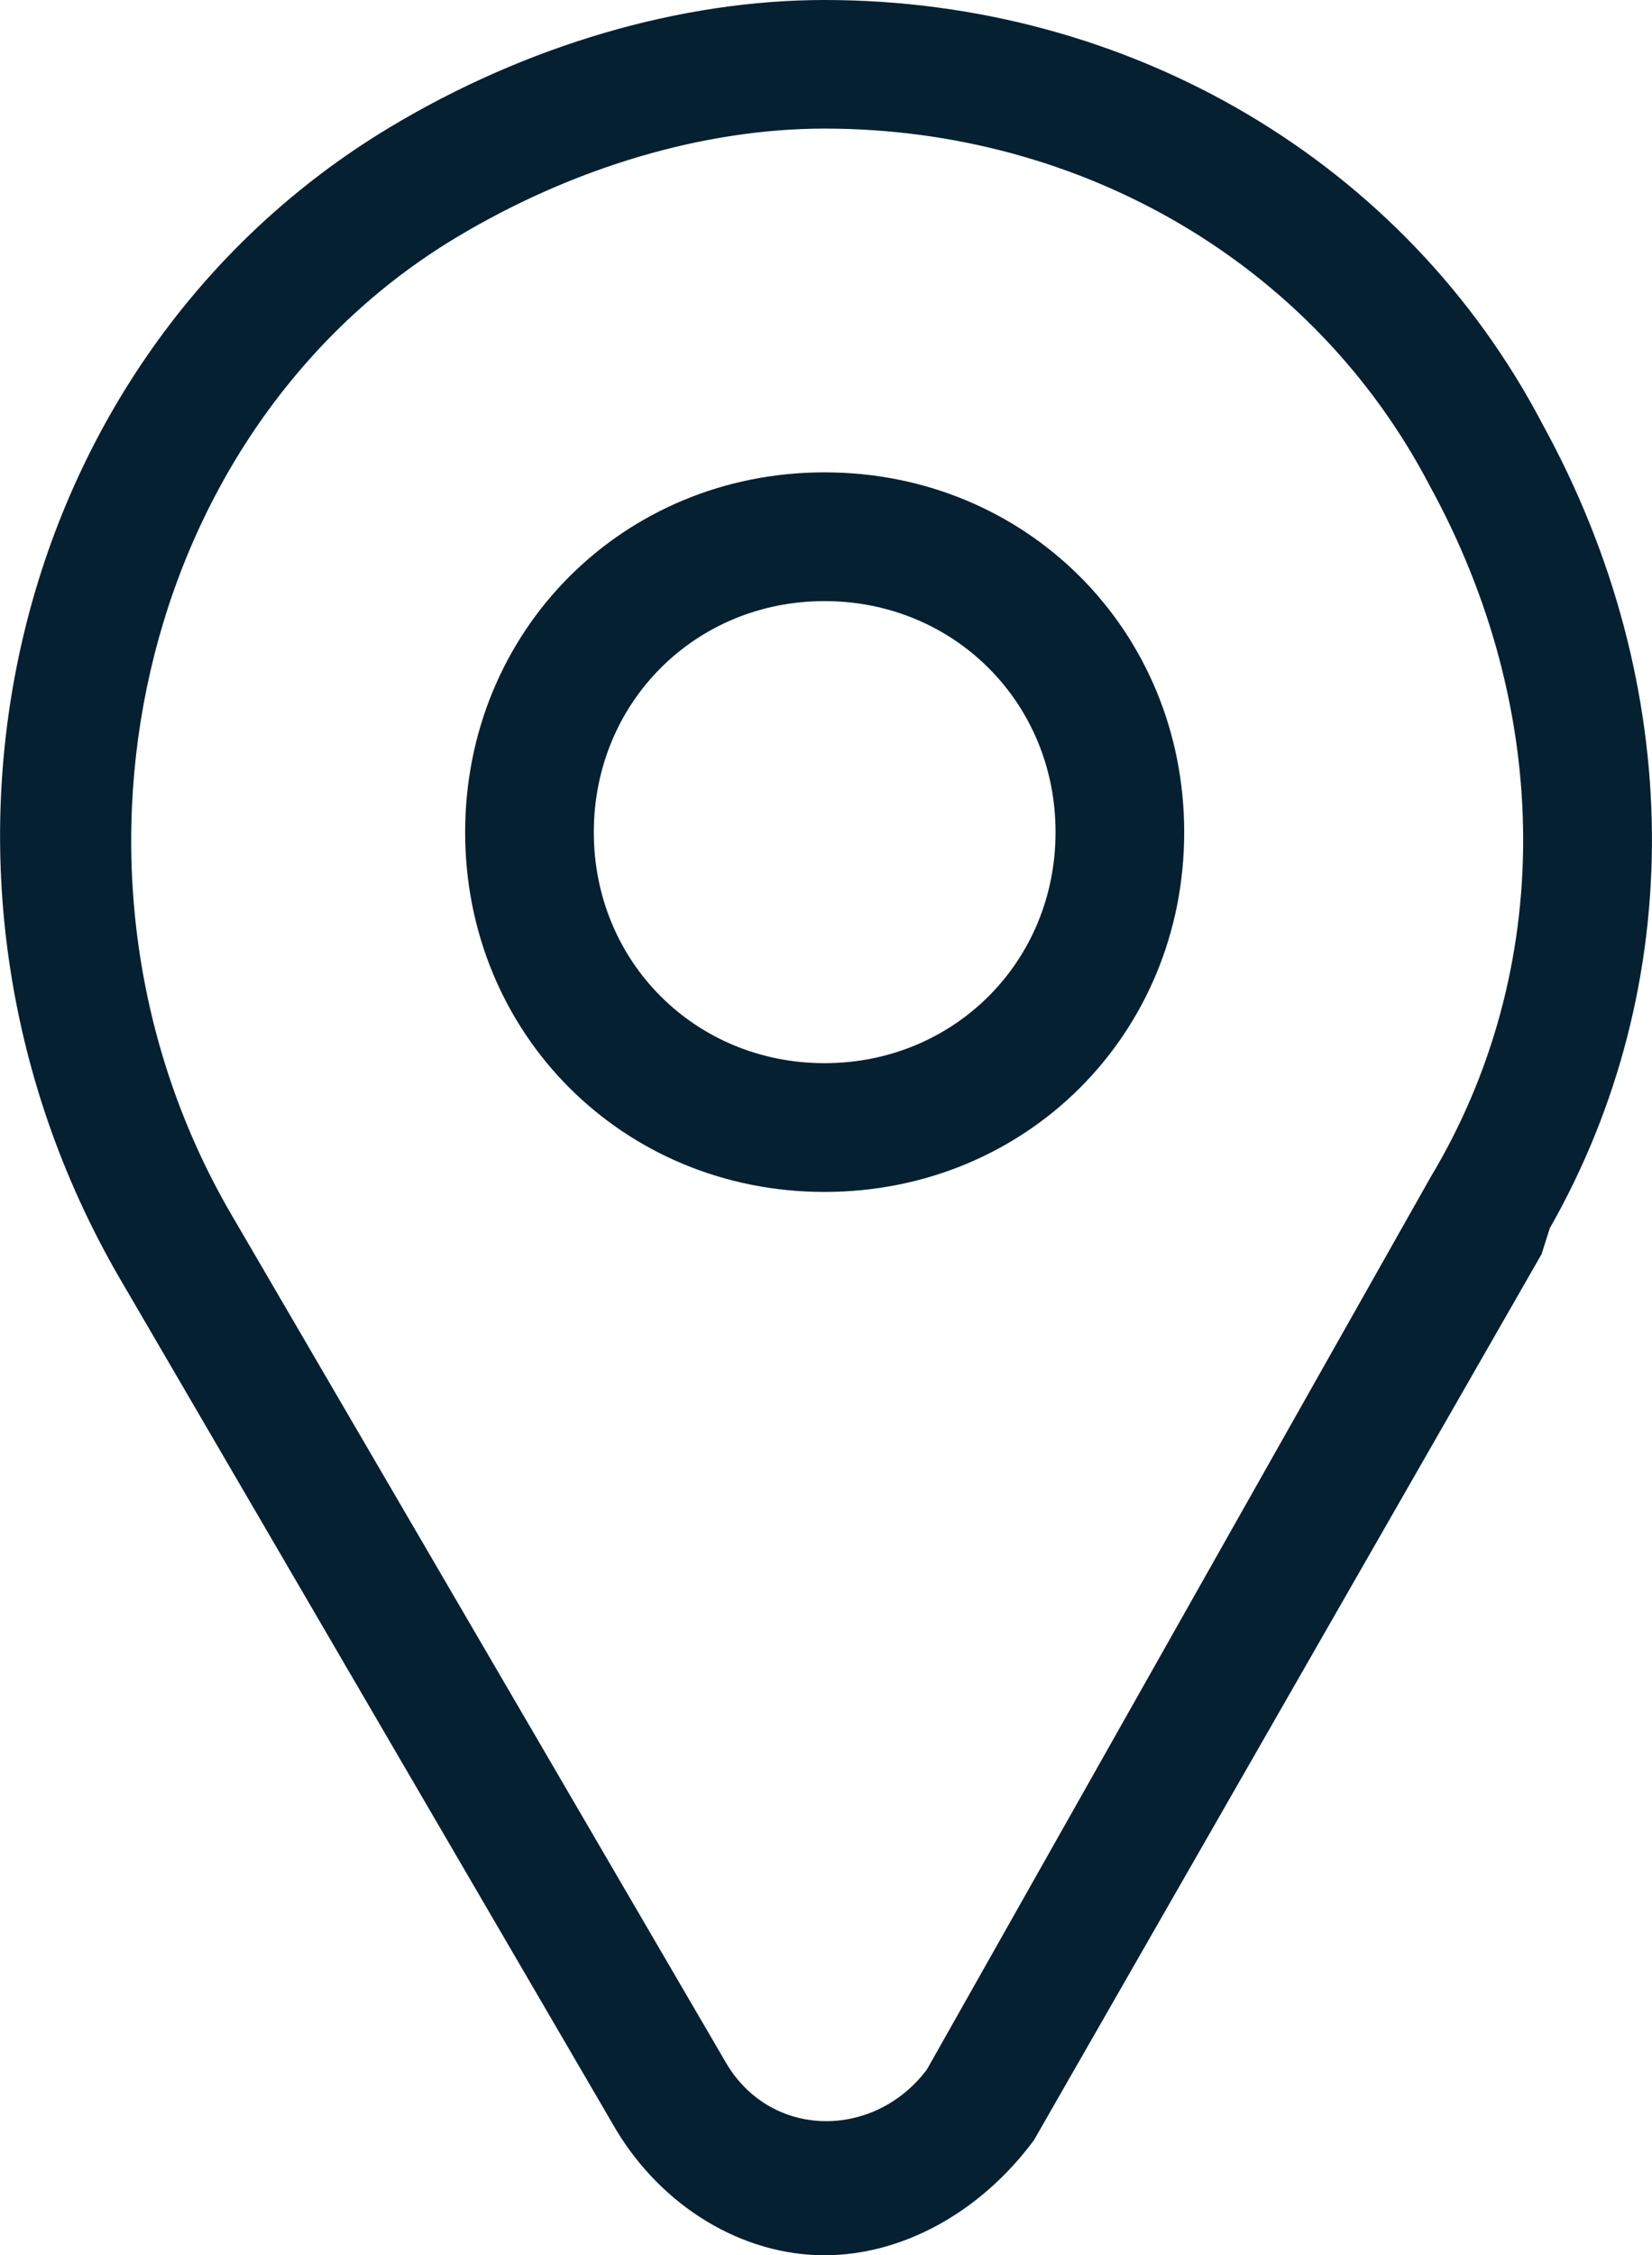
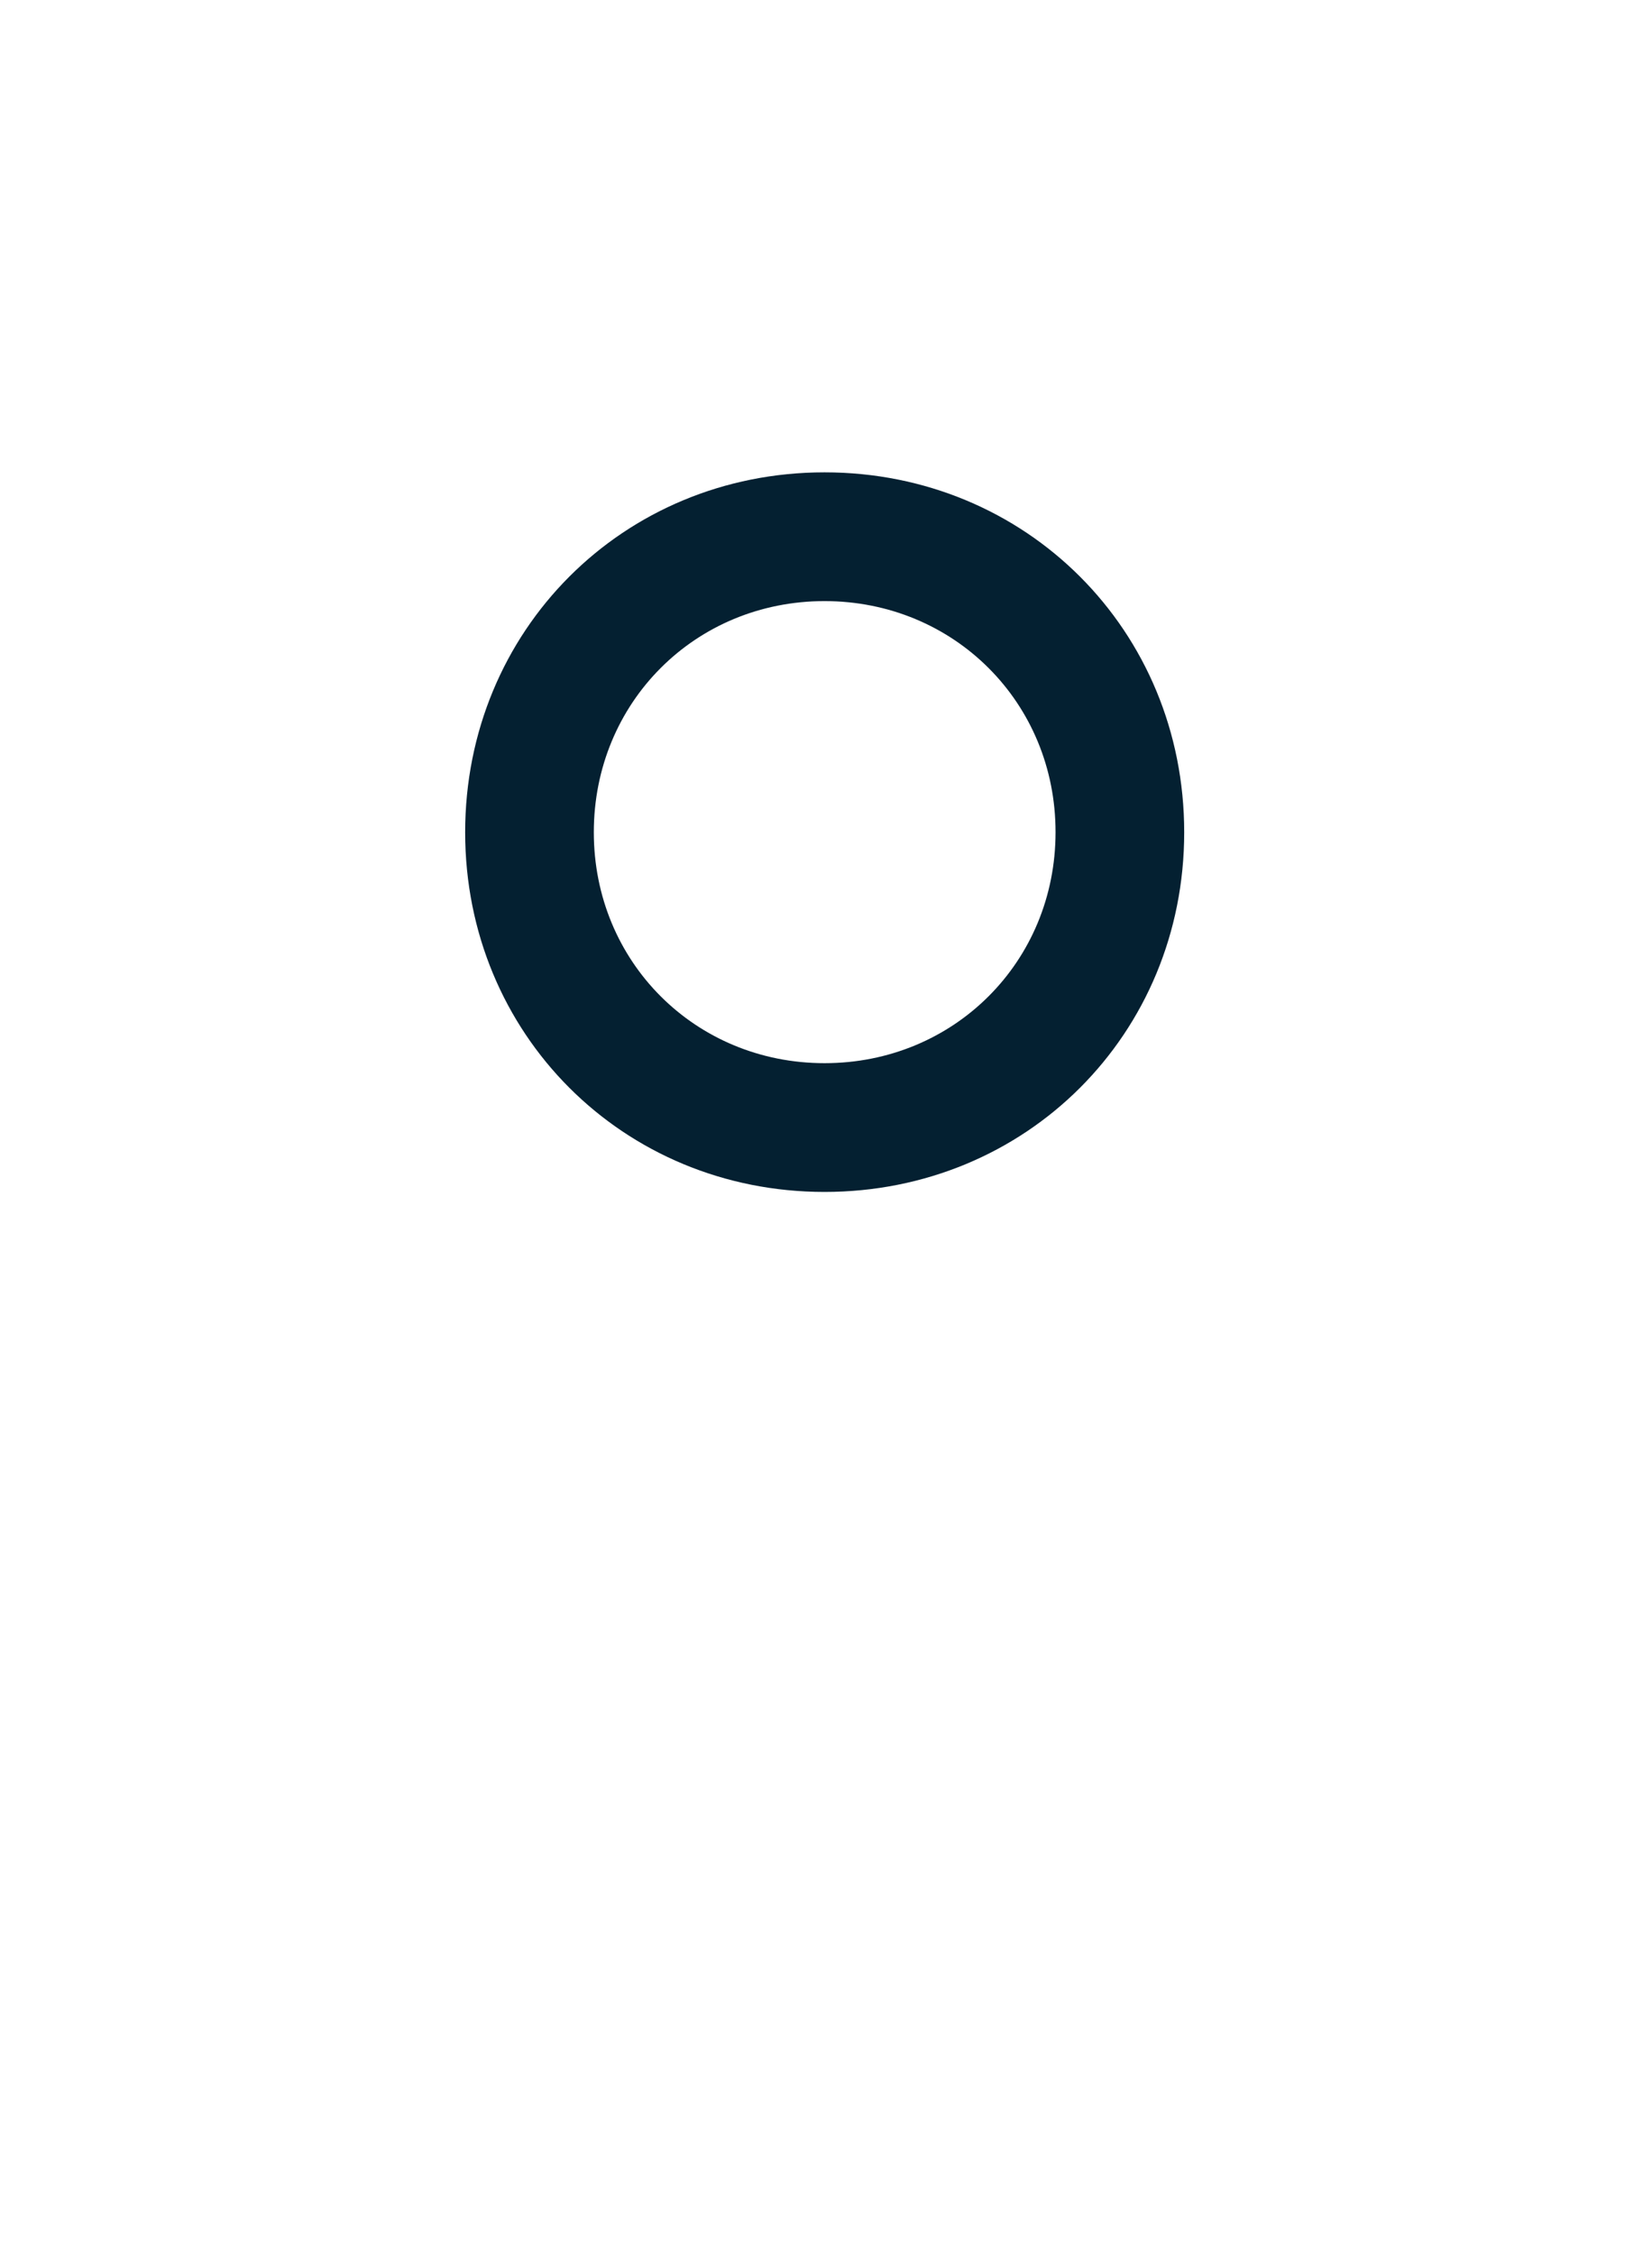
<svg xmlns="http://www.w3.org/2000/svg" version="1.1" id="Capa_1" x="0px" y="0px" width="10.619px" height="14.486px" viewBox="0 0 10.619 14.486" enable-background="new 0 0 10.619 14.486" xml:space="preserve">
  <g>
    <g>
      <g>
-         <path fill="#042031" d="M5.3,14.486c-0.528,0-1.042-0.31-1.341-0.808L0.769,8.21c-1.508-2.597-0.728-5.913,1.738-7.393     C3.385,0.29,4.377,0,5.3,0c1.968,0,3.736,1.044,4.616,2.726c0.921,1.675,0.937,3.599,0.046,5.163L9.909,8.056l-3.263,5.691     C6.295,14.22,5.79,14.486,5.3,14.486z M5.3,0.826c-0.775,0-1.617,0.249-2.368,0.7C0.886,2.754,0.223,5.625,1.483,7.794     l3.188,5.463c0.289,0.482,0.948,0.486,1.287,0.036l3.238-5.732c0.796-1.326,0.793-2.988-0.008-4.445     C8.448,1.701,6.959,0.826,5.3,0.826z" />
-       </g>
+         </g>
    </g>
    <g>
      <g>
        <path fill="#042031" d="M5.3,7.656c-1.295,0-2.31-1.015-2.31-2.31c0-1.296,1.015-2.312,2.31-2.312     c1.296,0,2.312,1.015,2.312,2.312C7.612,6.642,6.597,7.656,5.3,7.656z M5.3,3.861c-0.832,0-1.483,0.652-1.483,1.485     c0,0.832,0.652,1.483,1.483,1.483c0.833,0,1.485-0.652,1.485-1.483C6.786,4.514,6.133,3.861,5.3,3.861z" />
      </g>
    </g>
  </g>
</svg>